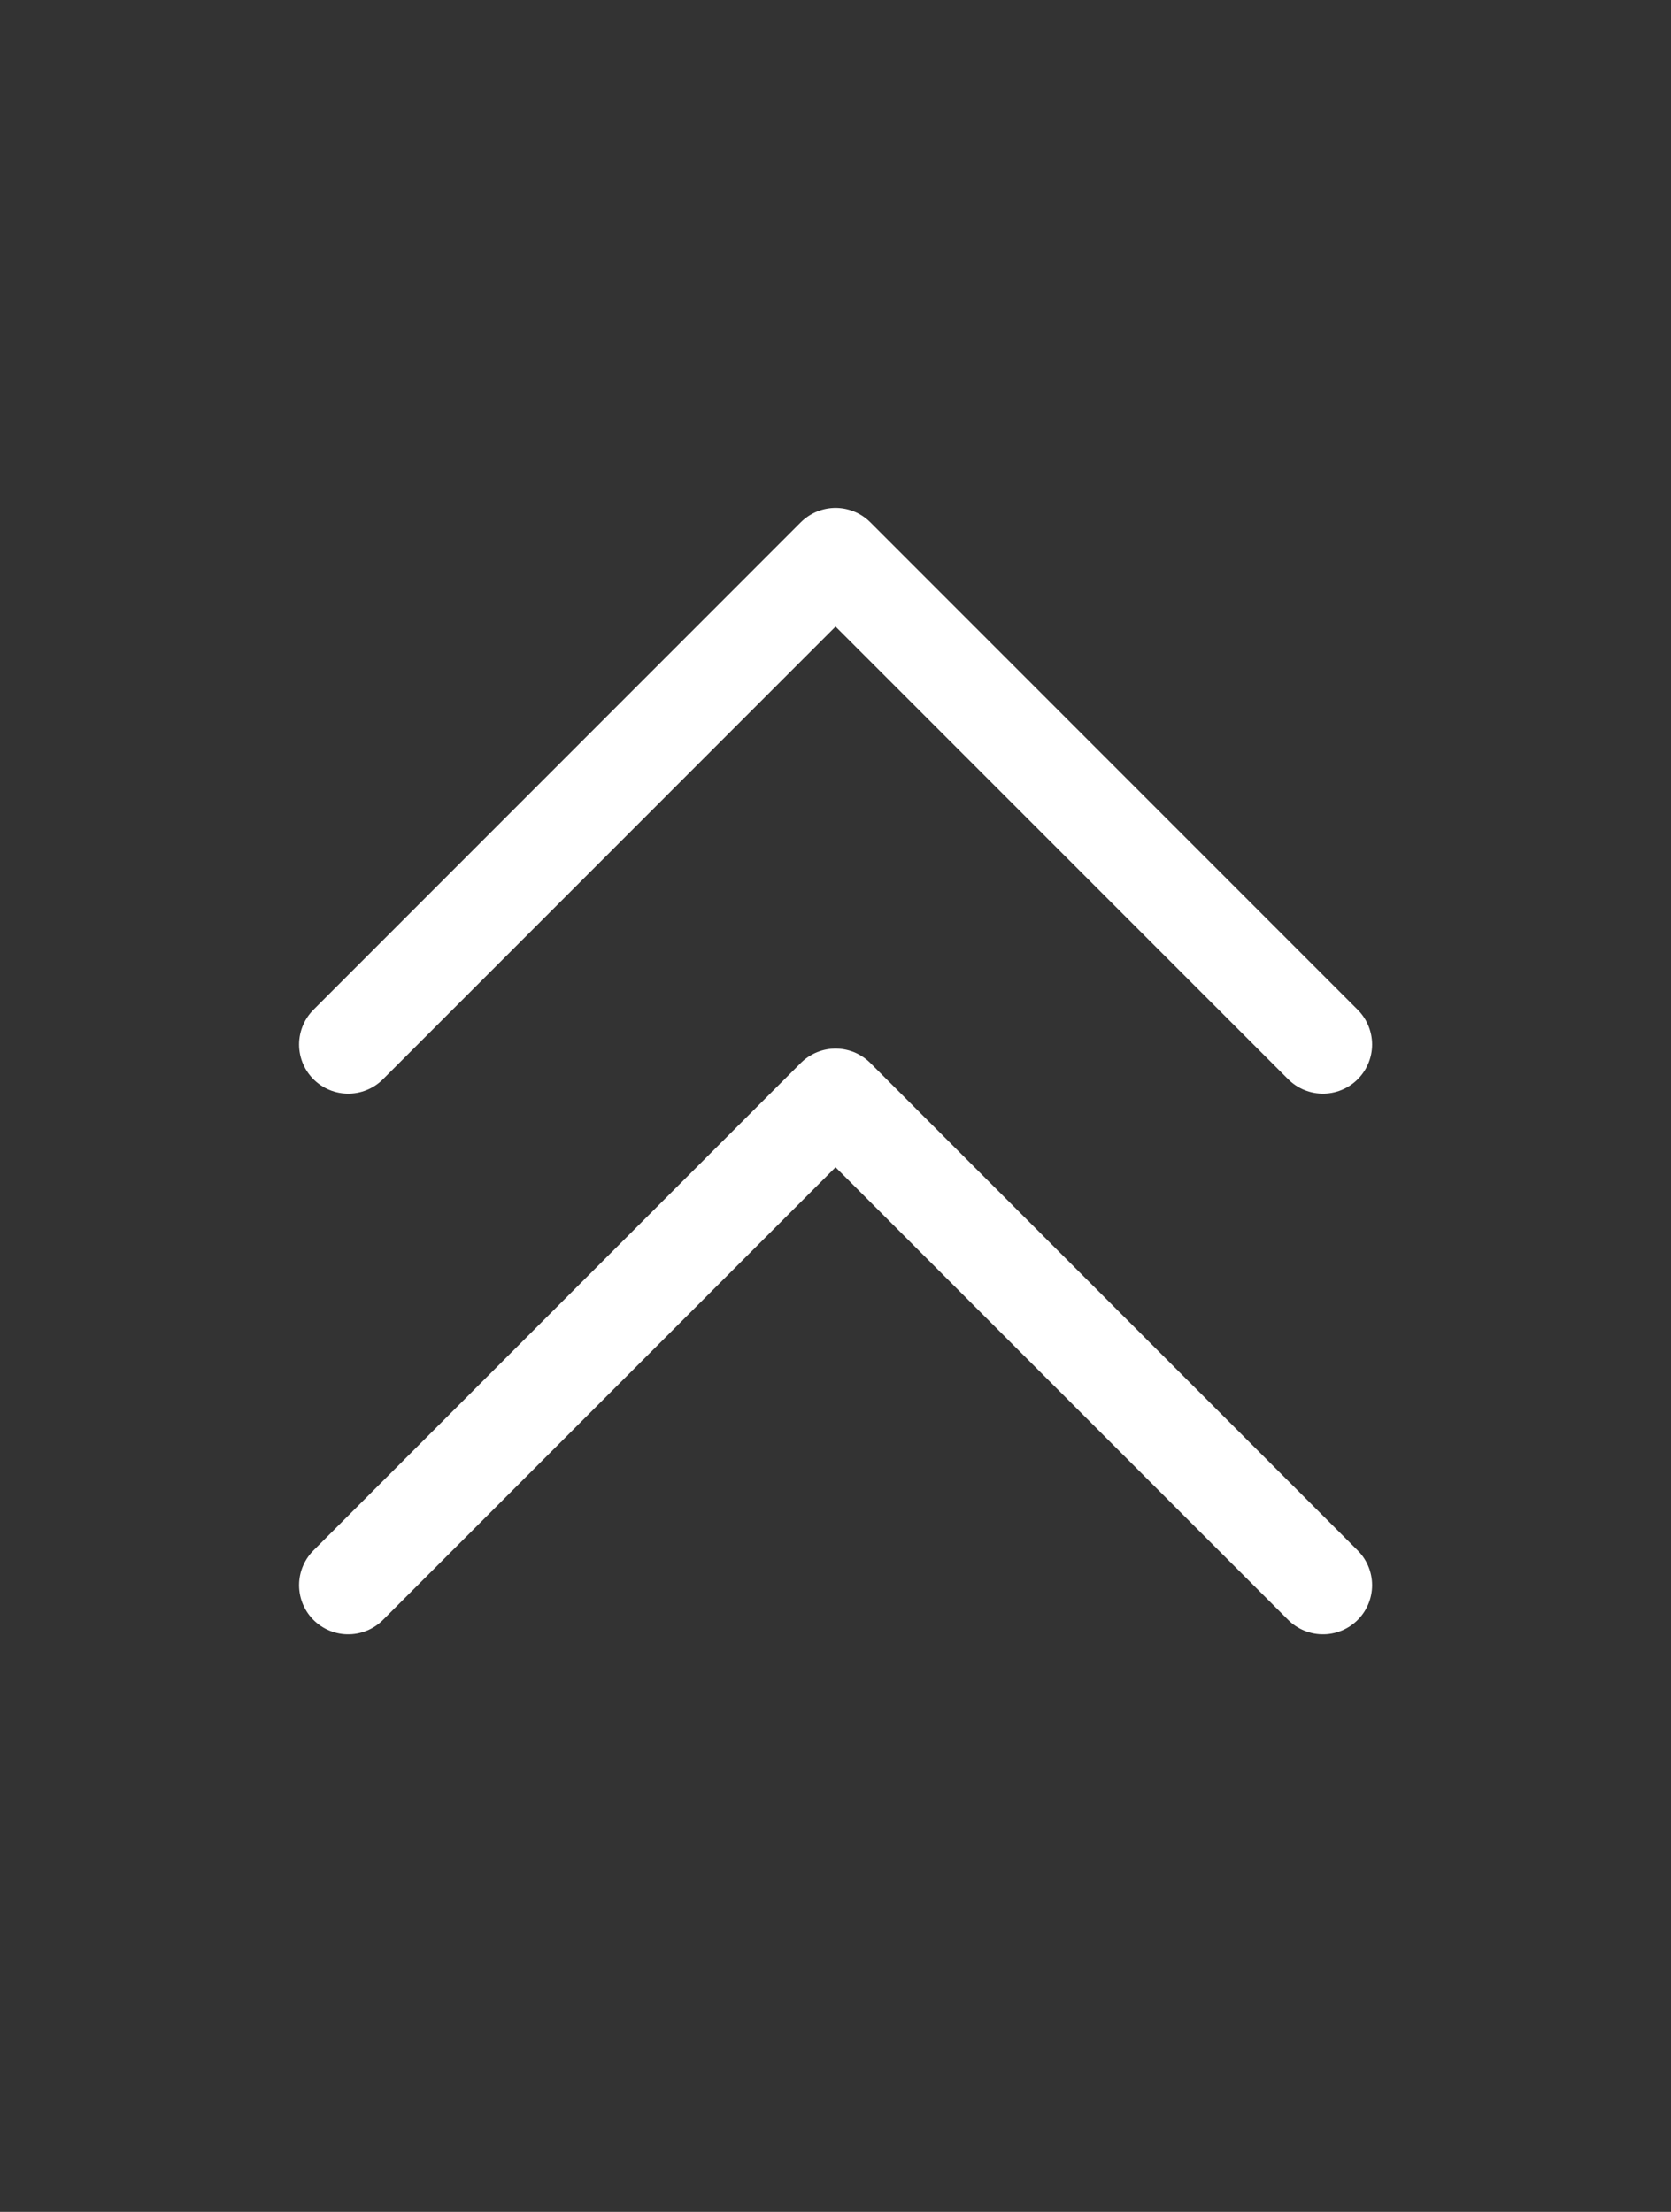
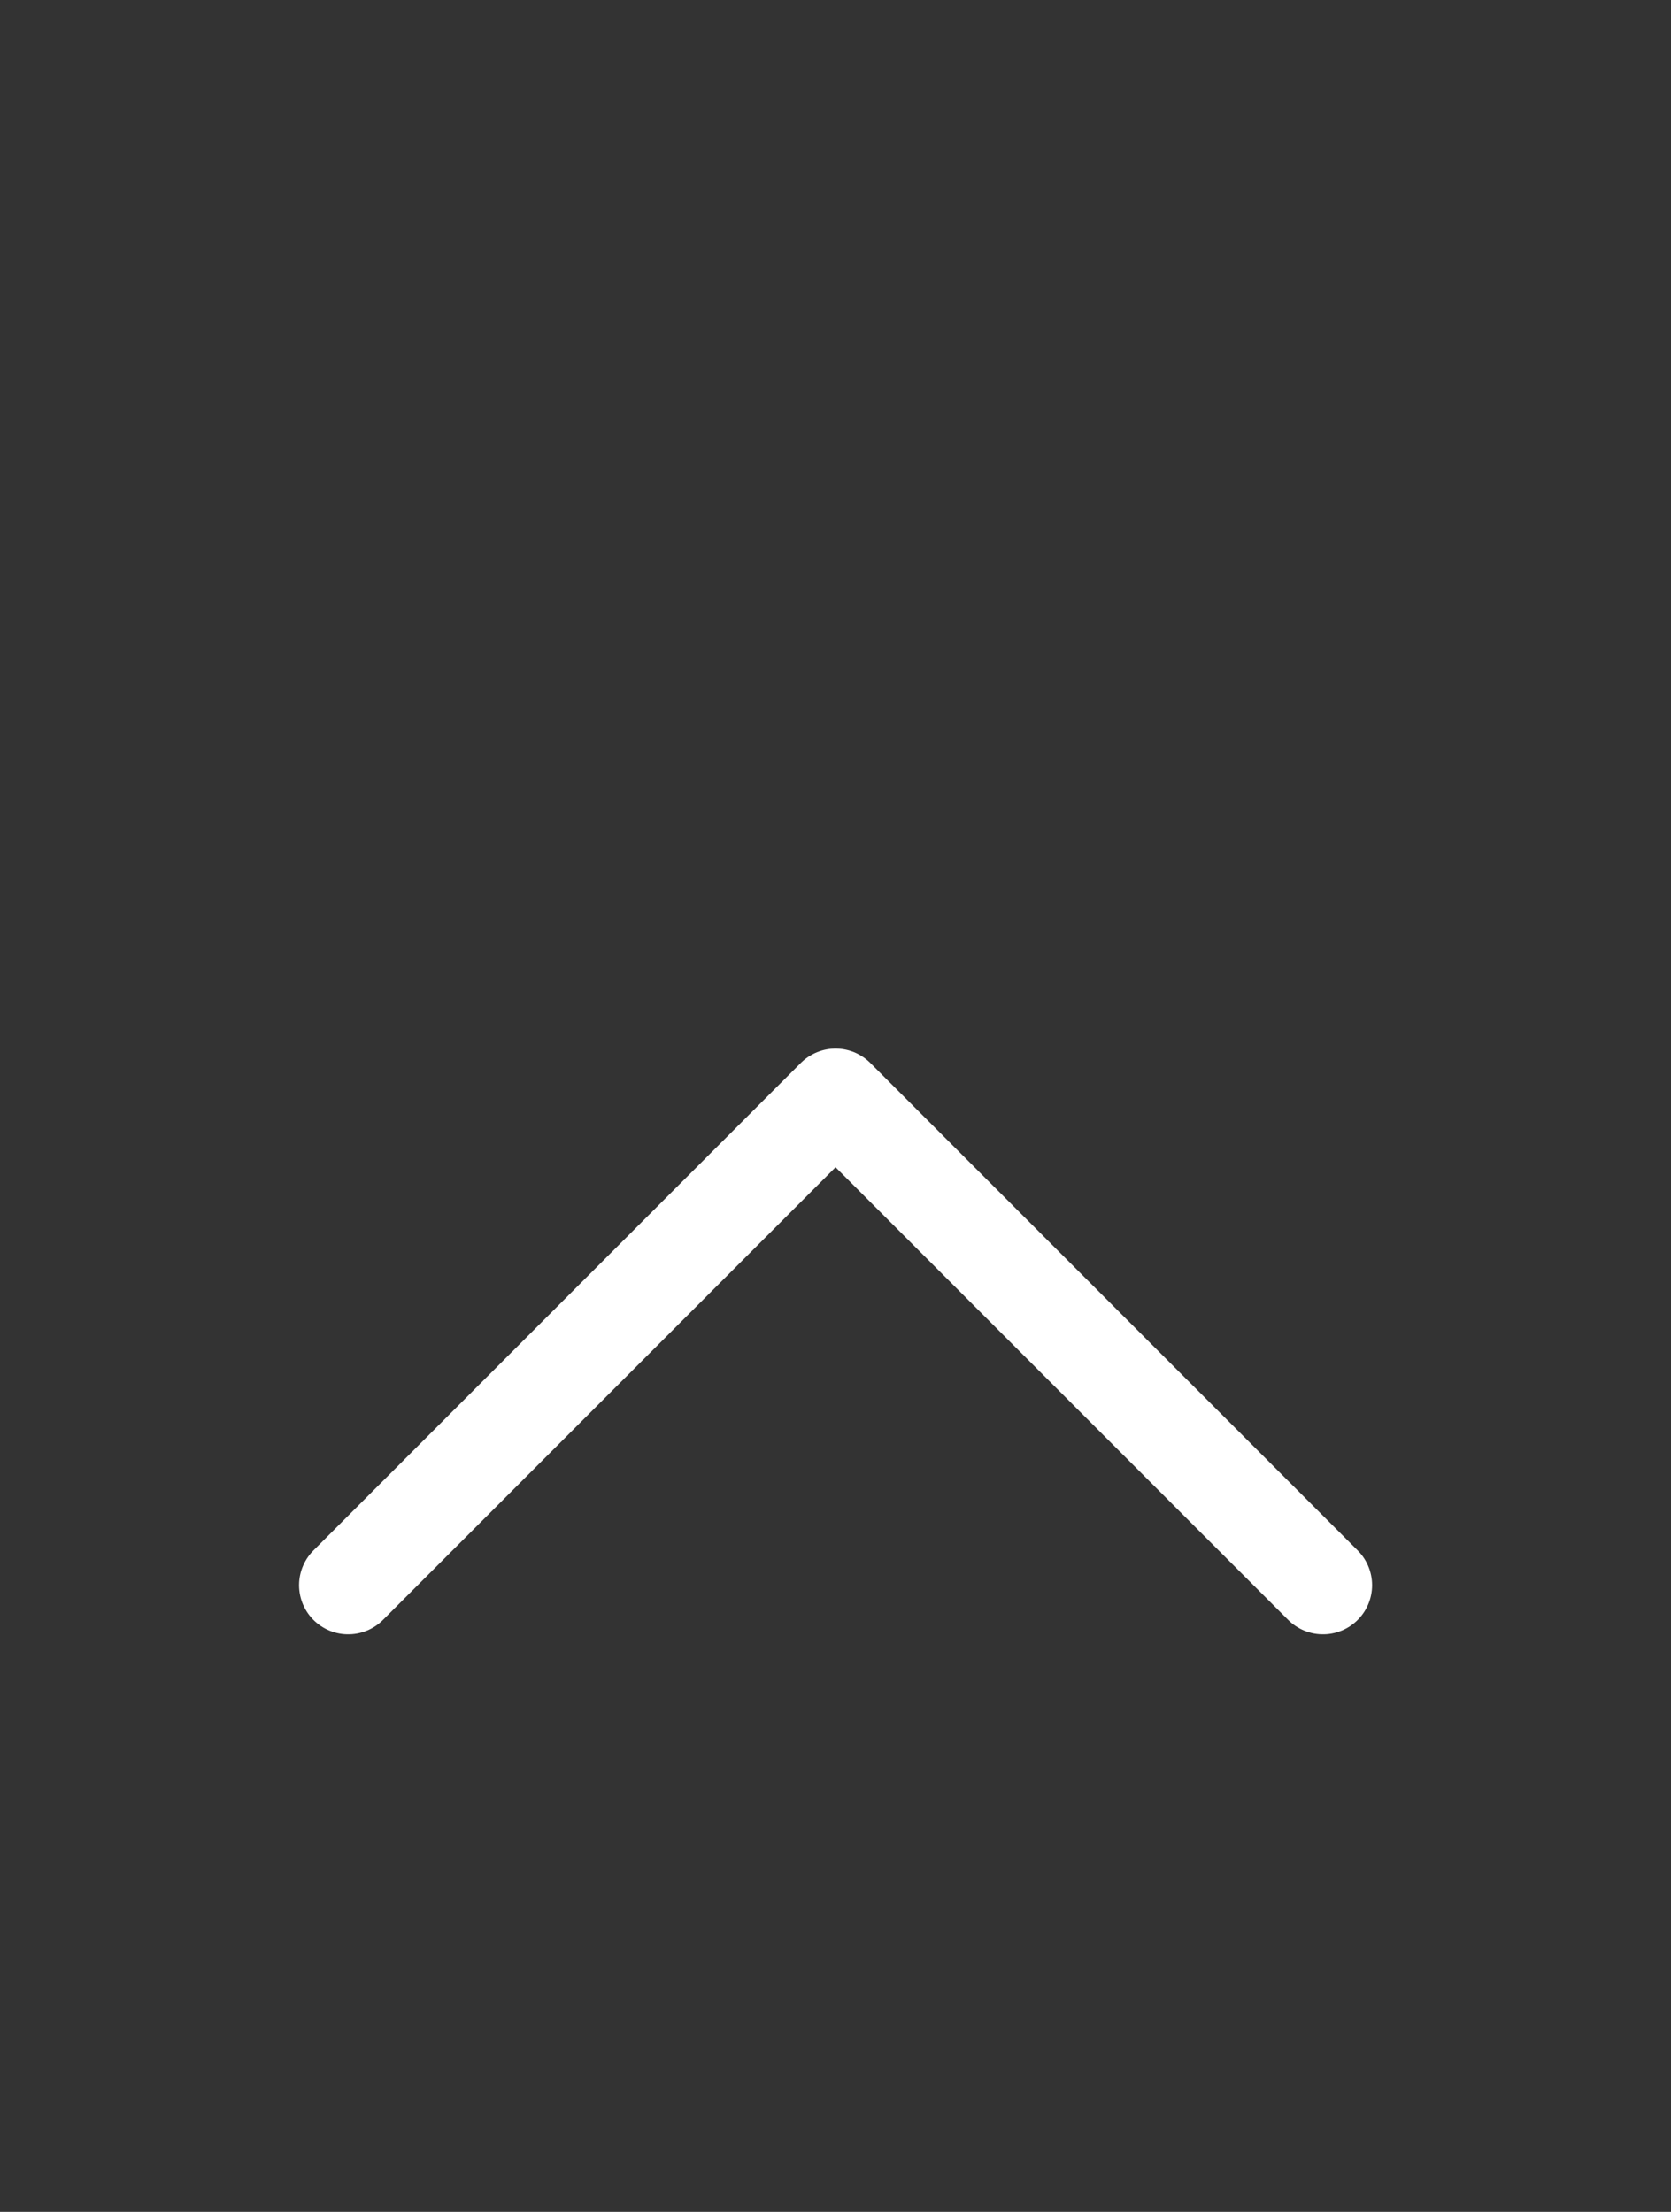
<svg xmlns="http://www.w3.org/2000/svg" width="34" height="45" viewBox="0 0 34 45" fill="none">
  <rect x="0" y="0" width="34" height="45" fill="#333333" stroke="none" />
  <path d="M7.085 32.25L17.001 22.333L26.918 32.25" stroke="white" stroke-width="2" stroke-linecap="round" stroke-linejoin="round" />
-   <path d="M7.085 21.25L17.001 11.333L26.918 21.25" stroke="white" stroke-width="2" stroke-linecap="round" stroke-linejoin="round" />
</svg>